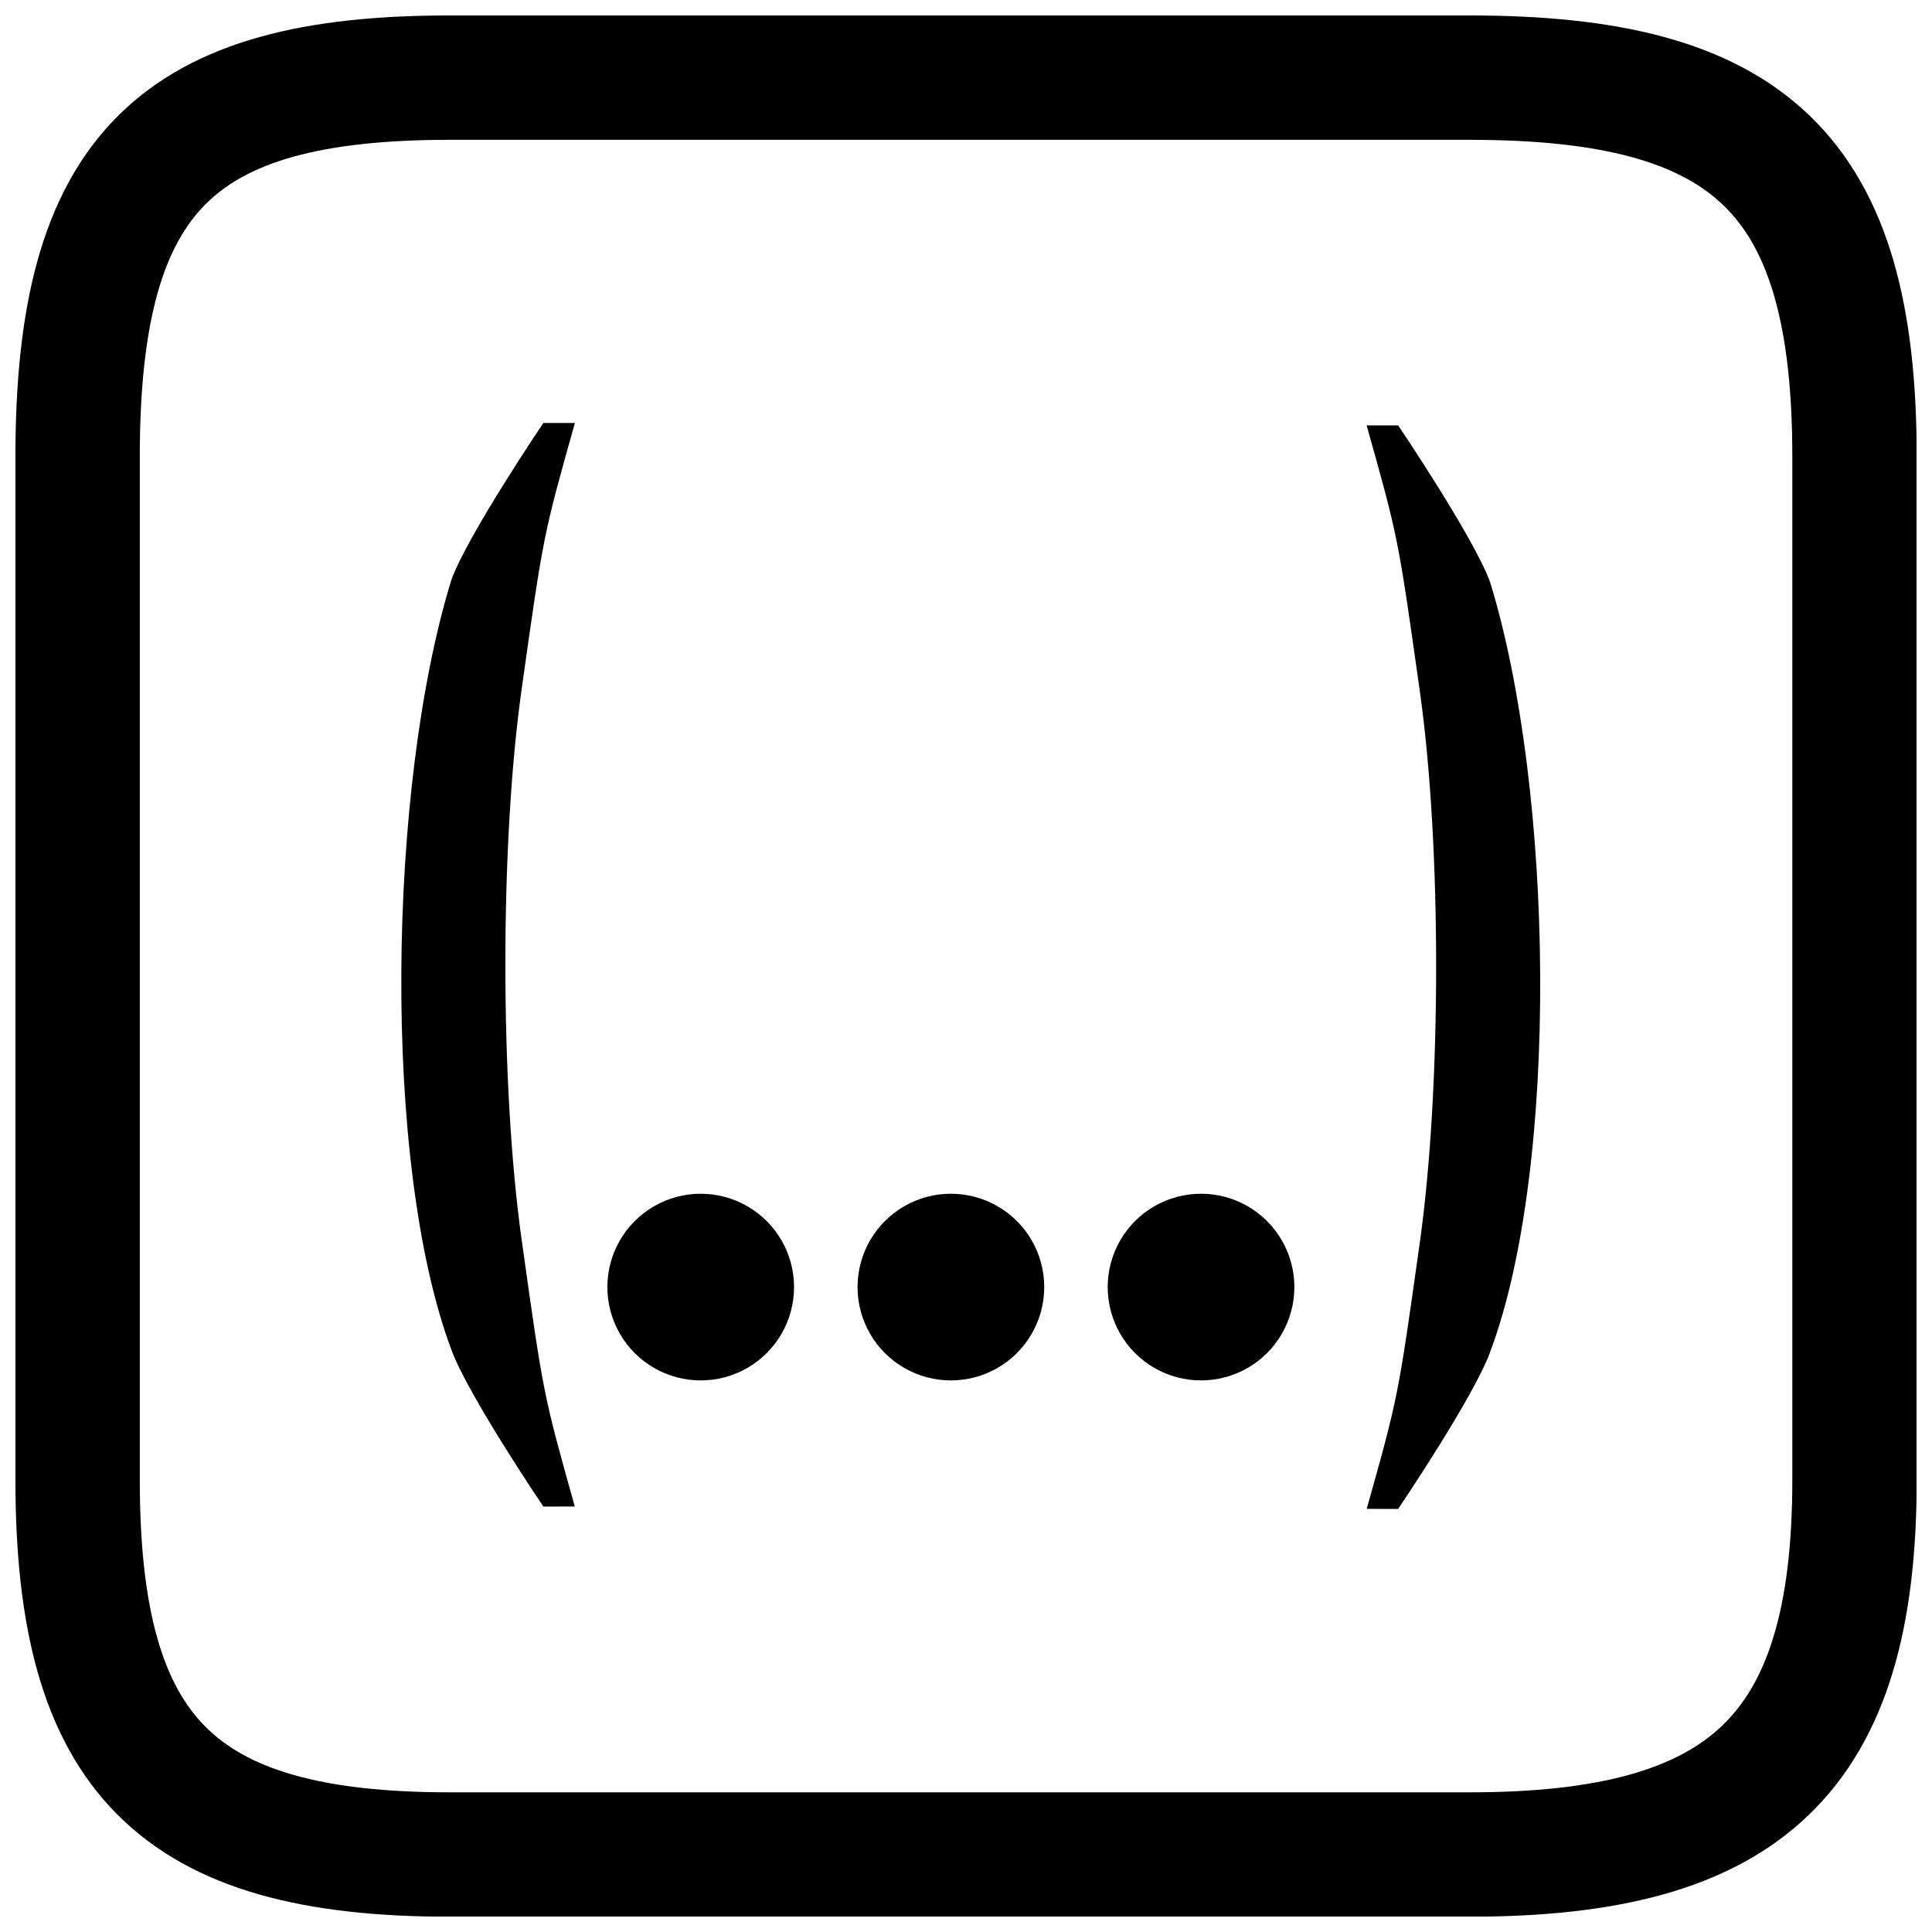
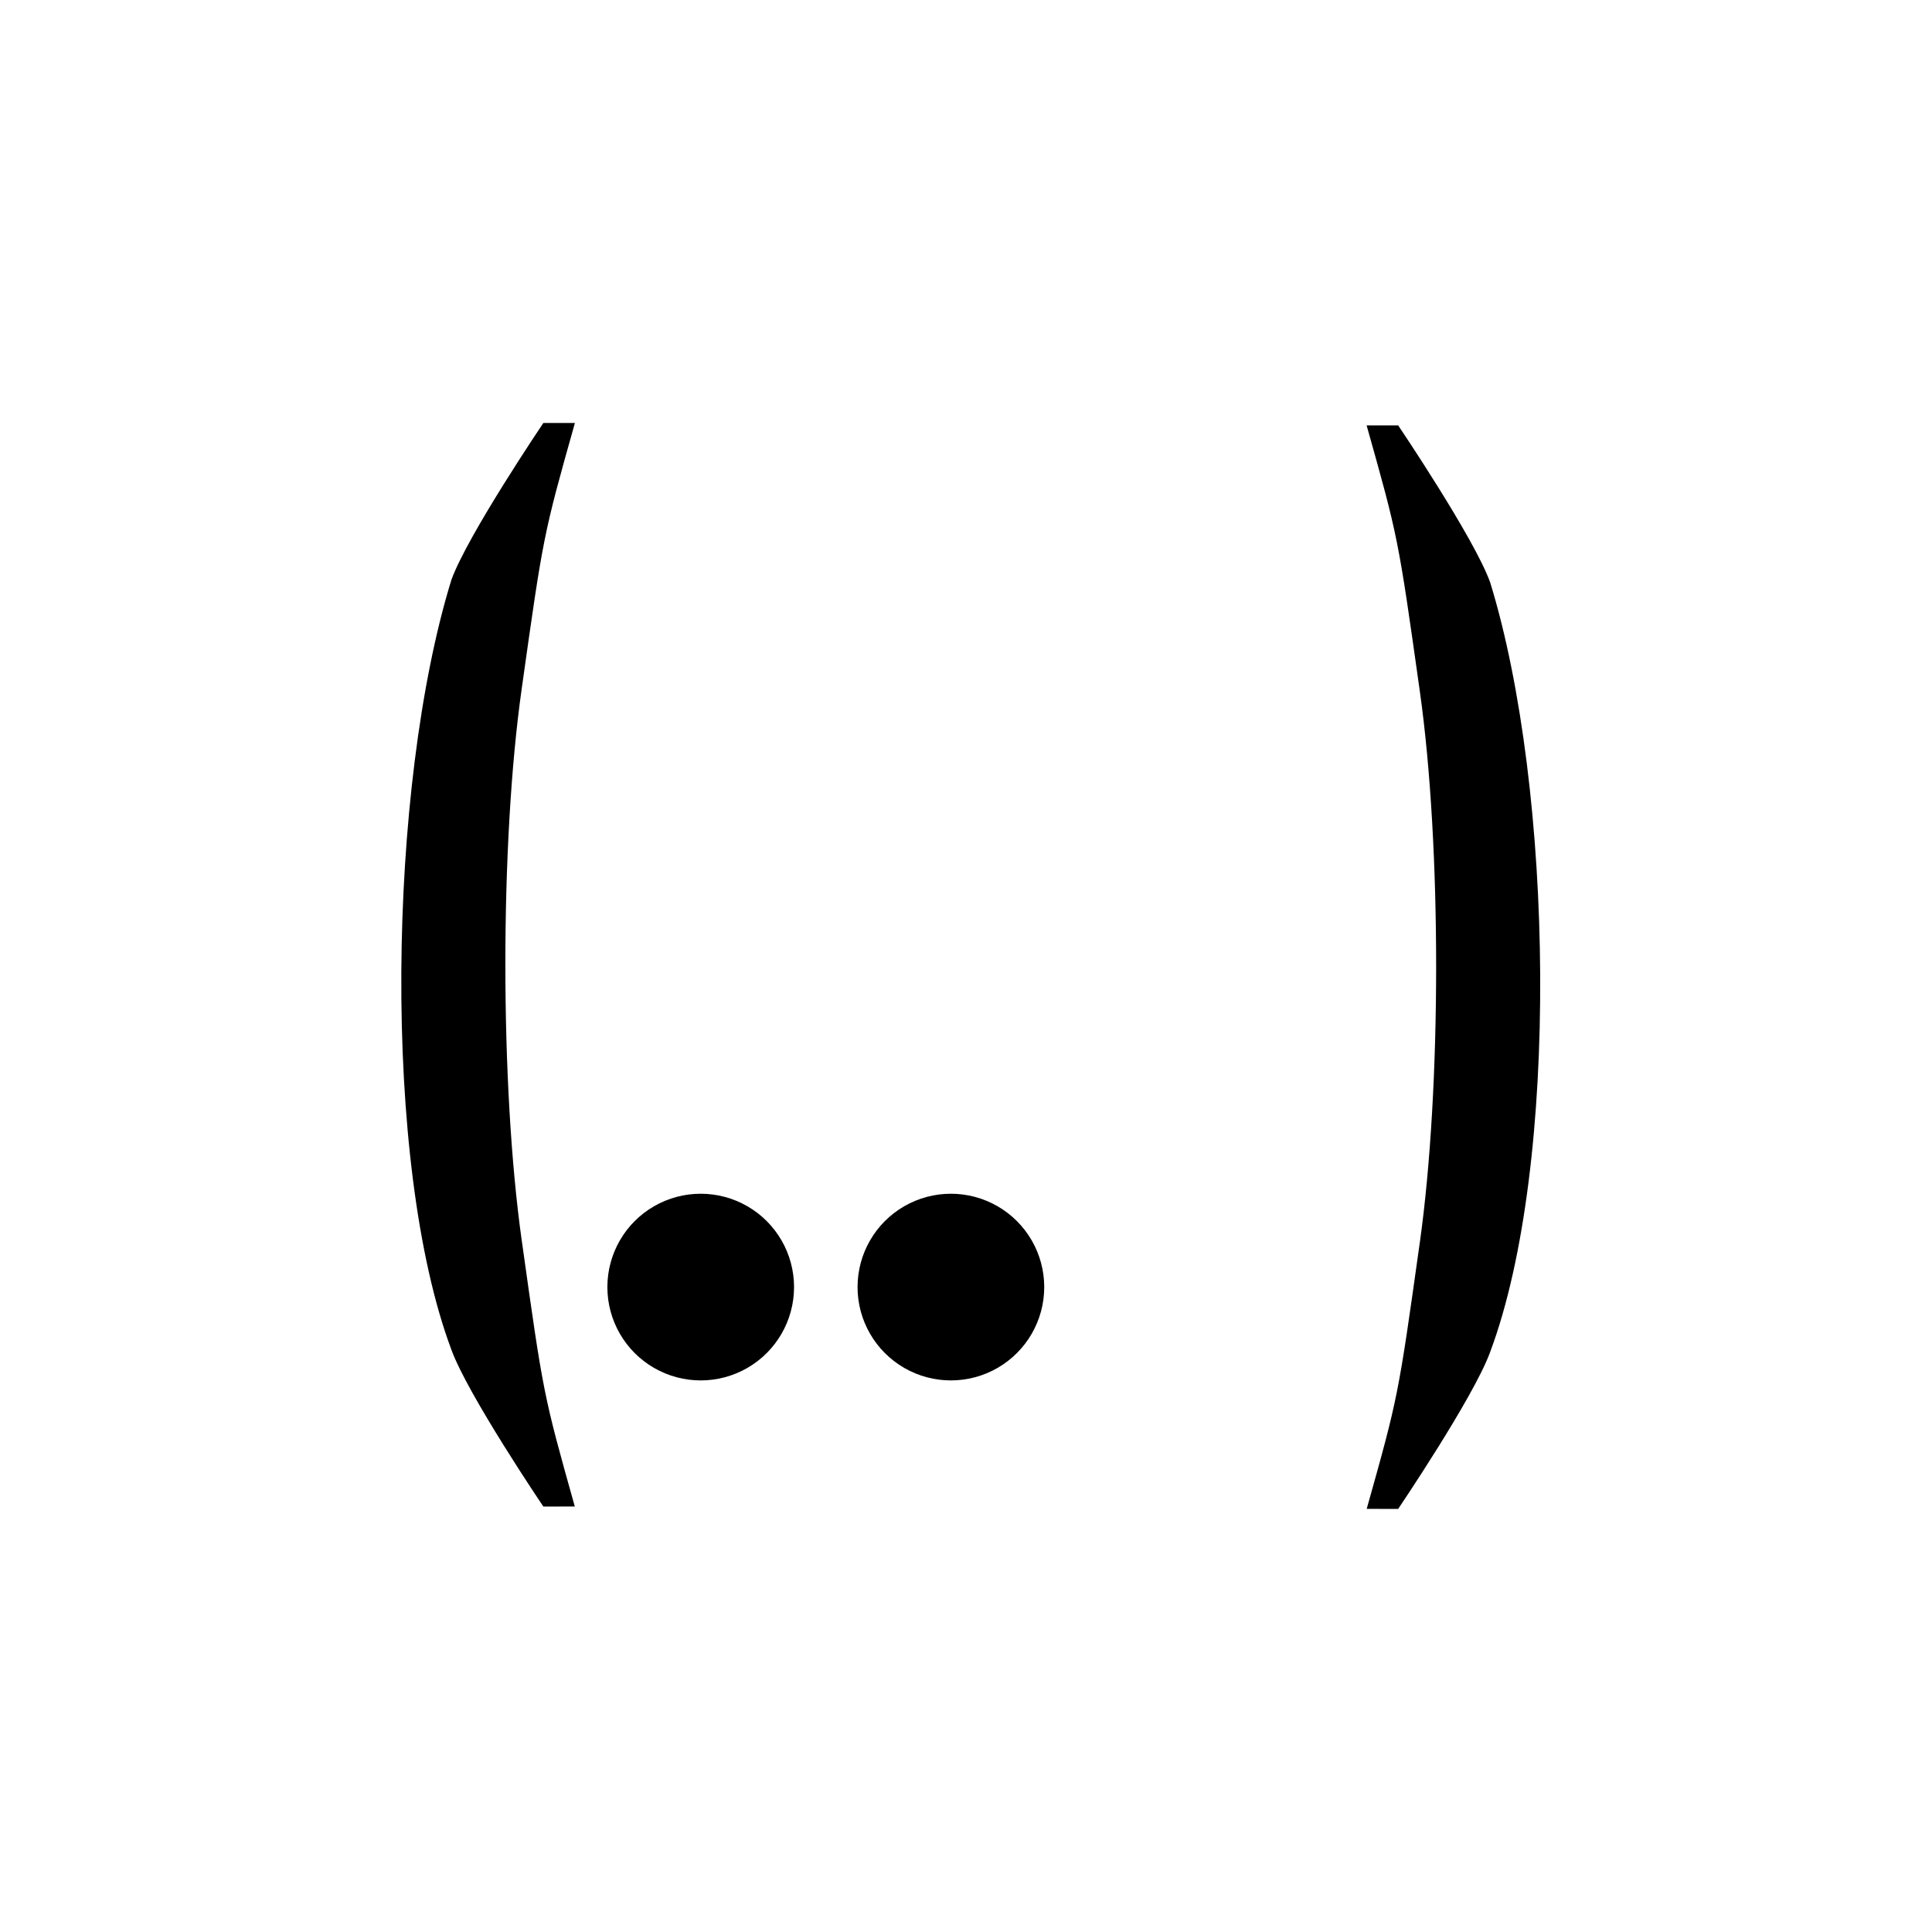
<svg xmlns="http://www.w3.org/2000/svg" width="800px" height="800px" version="1.1" viewBox="144 144 512 512">
  <defs>
    <clipPath id="a">
-       <path d="m148.09 148.09h503.81v503.81h-503.81z" />
-     </clipPath>
+       </clipPath>
  </defs>
-   <path d="m437.55 485.09c0 8.836 4.715 17.004 12.367 21.422 7.652 4.418 17.082 4.418 24.738 0 7.652-4.418 12.367-12.586 12.367-21.422 0-8.836-4.715-17.004-12.367-21.422-7.656-4.418-17.086-4.418-24.738 0-7.652 4.418-12.367 12.586-12.367 21.422z" />
+   <path d="m437.55 485.09z" />
  <path d="m371.26 485.09c0 8.836 4.715 17.004 12.367 21.422s17.082 4.418 24.738 0c7.652-4.418 12.367-12.586 12.367-21.422 0-8.836-4.715-17.004-12.367-21.422-7.656-4.418-17.086-4.418-24.738 0s-12.367 12.586-12.367 21.422z" />
  <path d="m304.96 485.09c0 8.836 4.715 17.004 12.367 21.422 7.652 4.418 17.082 4.418 24.738 0 7.652-4.418 12.367-12.586 12.367-21.422 0-8.836-4.715-17.004-12.367-21.422-7.656-4.418-17.086-4.418-24.738 0-7.652 4.418-12.367 12.586-12.367 21.422z" />
  <path d="m520.27 473.25c5.742-40.945 5.777-105.03 0.016-145.93-5.758-40.895-5.758-40.895-14.121-70.59h8.363s20.062 29.699 24.363 41.551c16.898 54.789 18.496 154.7 0 204.05-4.301 11.875-24.363 41.551-24.363 41.551l-8.336-0.016c8.332-29.676 8.332-29.676 14.074-70.621z" />
  <path d="m282.25 472.62c-5.742-40.945-5.777-105.03-0.016-145.93 5.758-40.895 5.758-40.895 14.121-70.59h-8.363s-20.062 29.699-24.363 41.551c-16.898 54.789-18.496 154.7 0 204.05 4.301 11.875 24.363 41.551 24.363 41.551l8.336-0.016c-8.332-29.676-8.332-29.676-14.074-70.621z" />
  <g clip-path="url(#a)">
    <path transform="matrix(4.742 0 0 4.742 148.09 158.97)" d="m81.263 1.182h-56.991c-15.274 0-20.797 5.311-20.797 21.18v57.192c0 15.373 5.522 20.93 20.797 20.93h56.991c15.402 0 21.515-5.558 21.515-20.93v-57.192c0-15.869-5.913-21.18-21.515-21.18z" fill="none" stroke="#000000" stroke-width="6.951" />
  </g>
</svg>